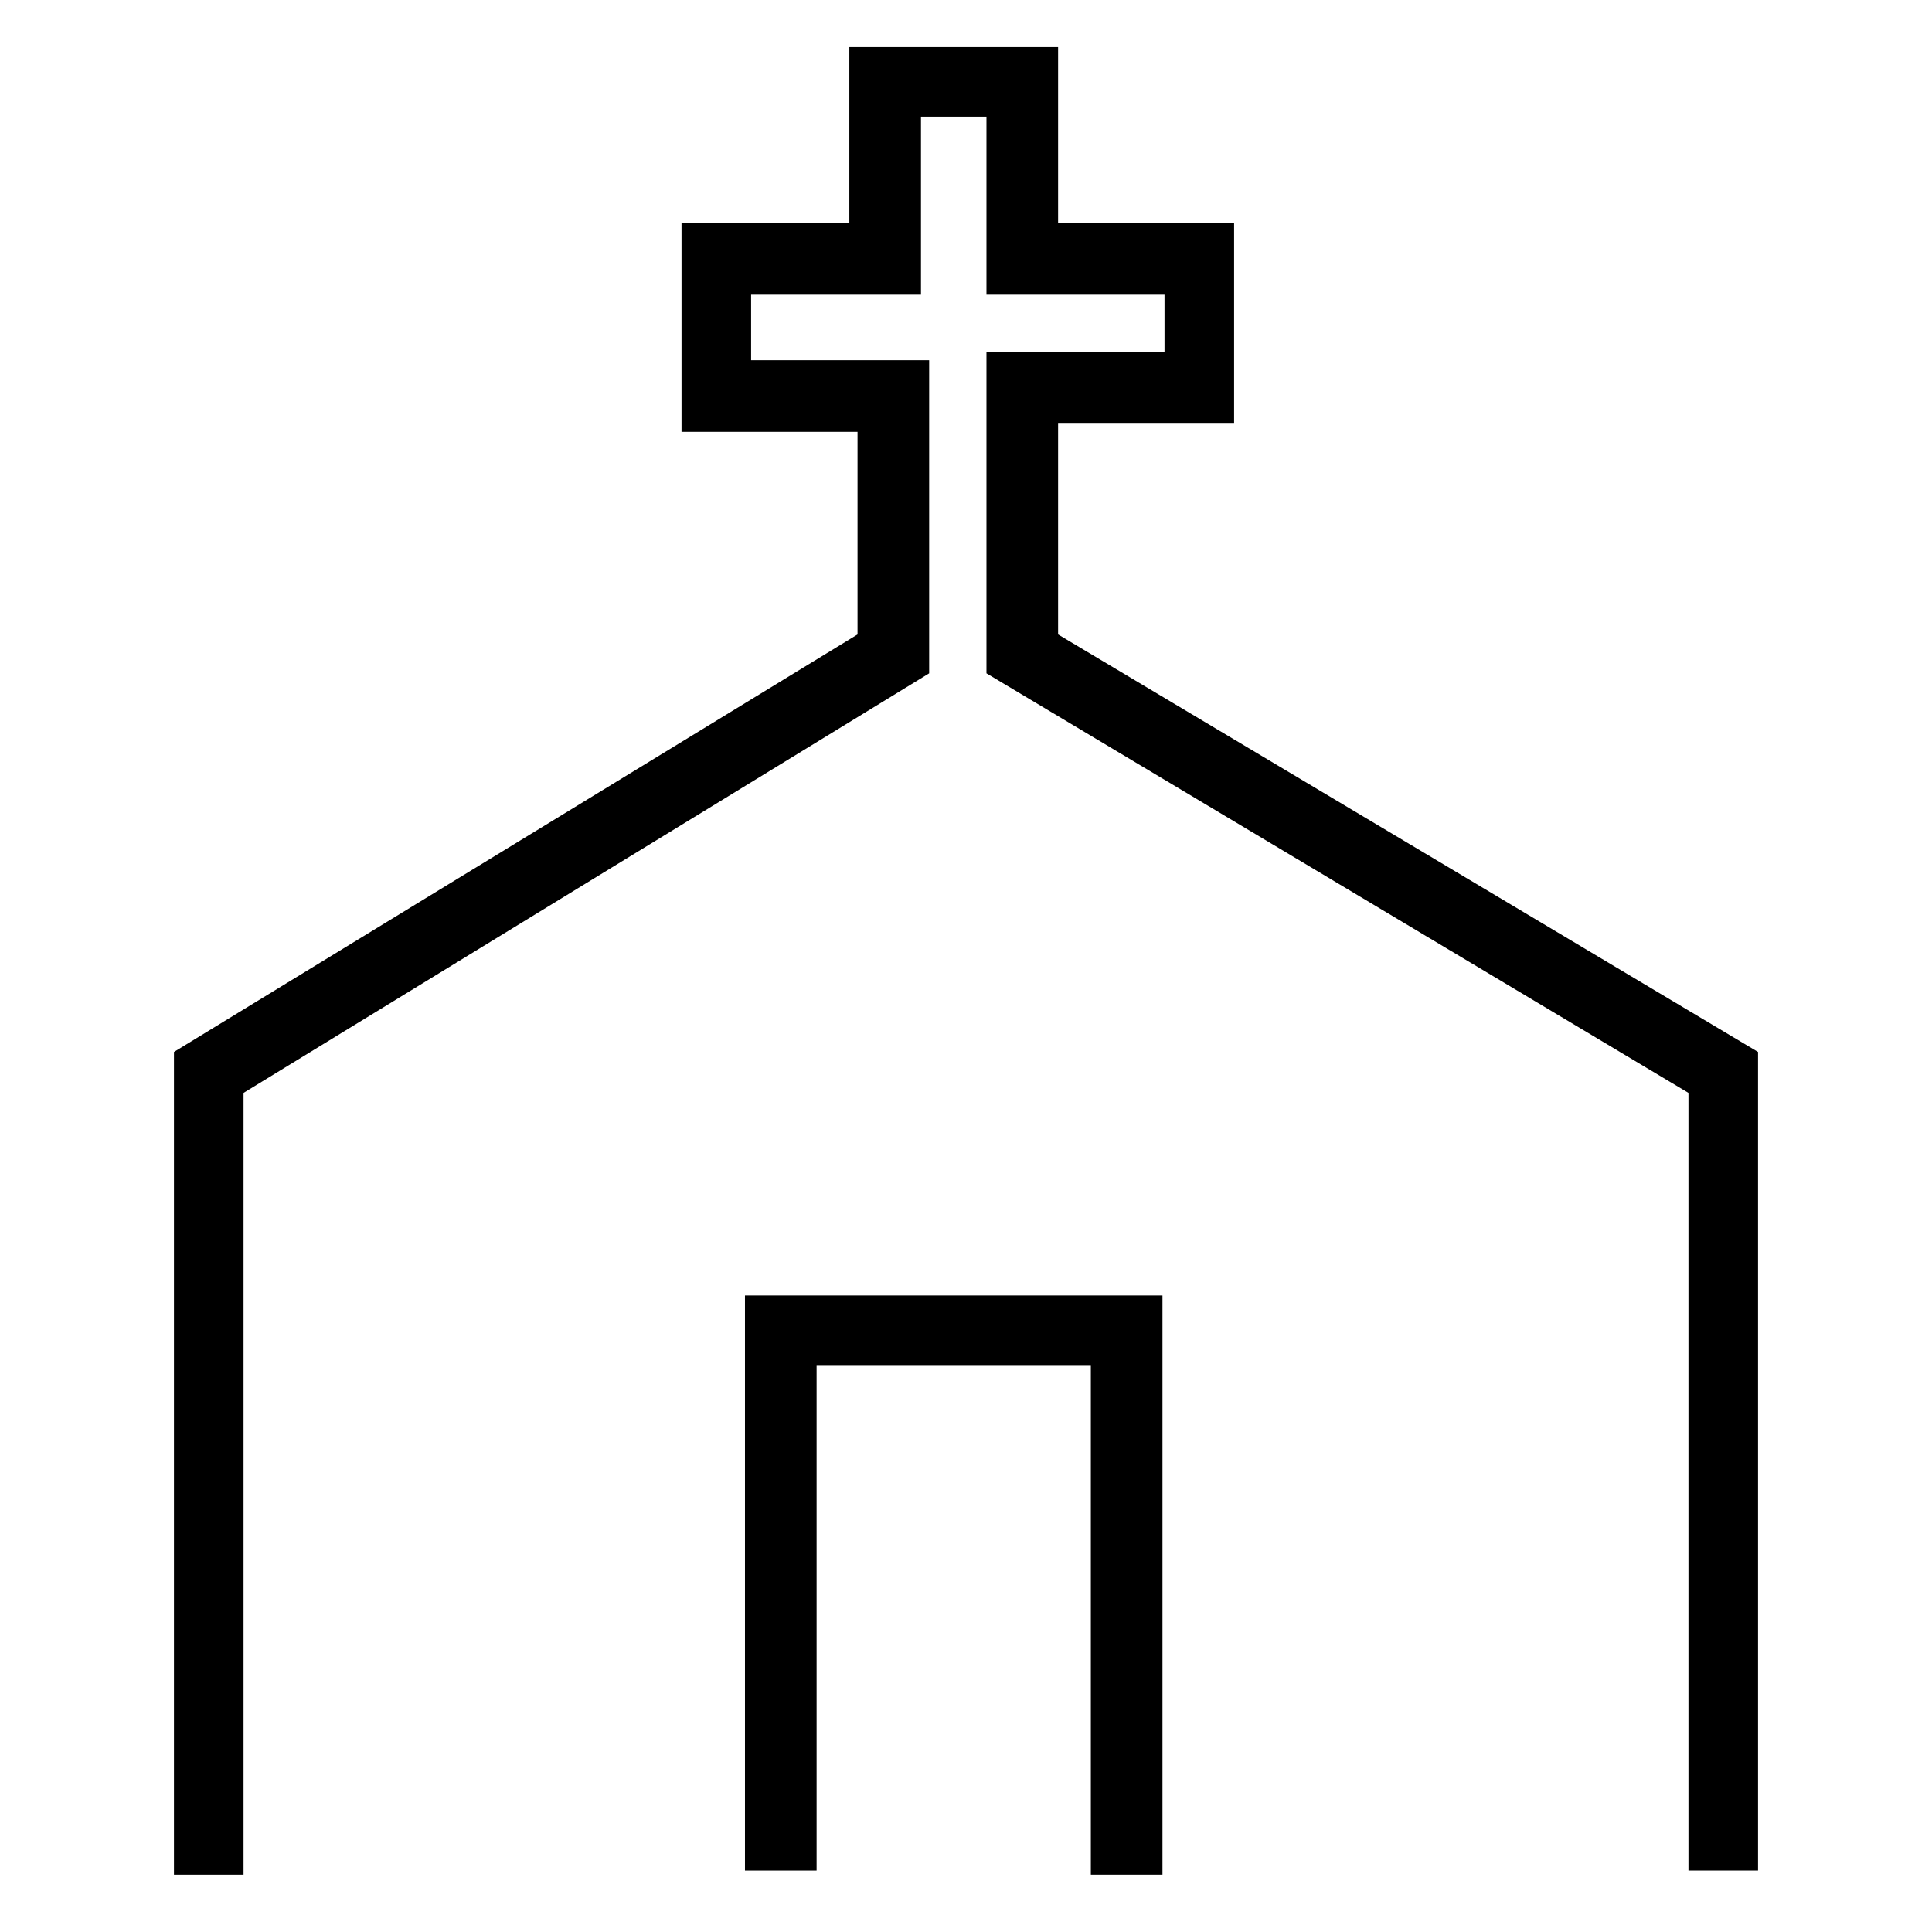
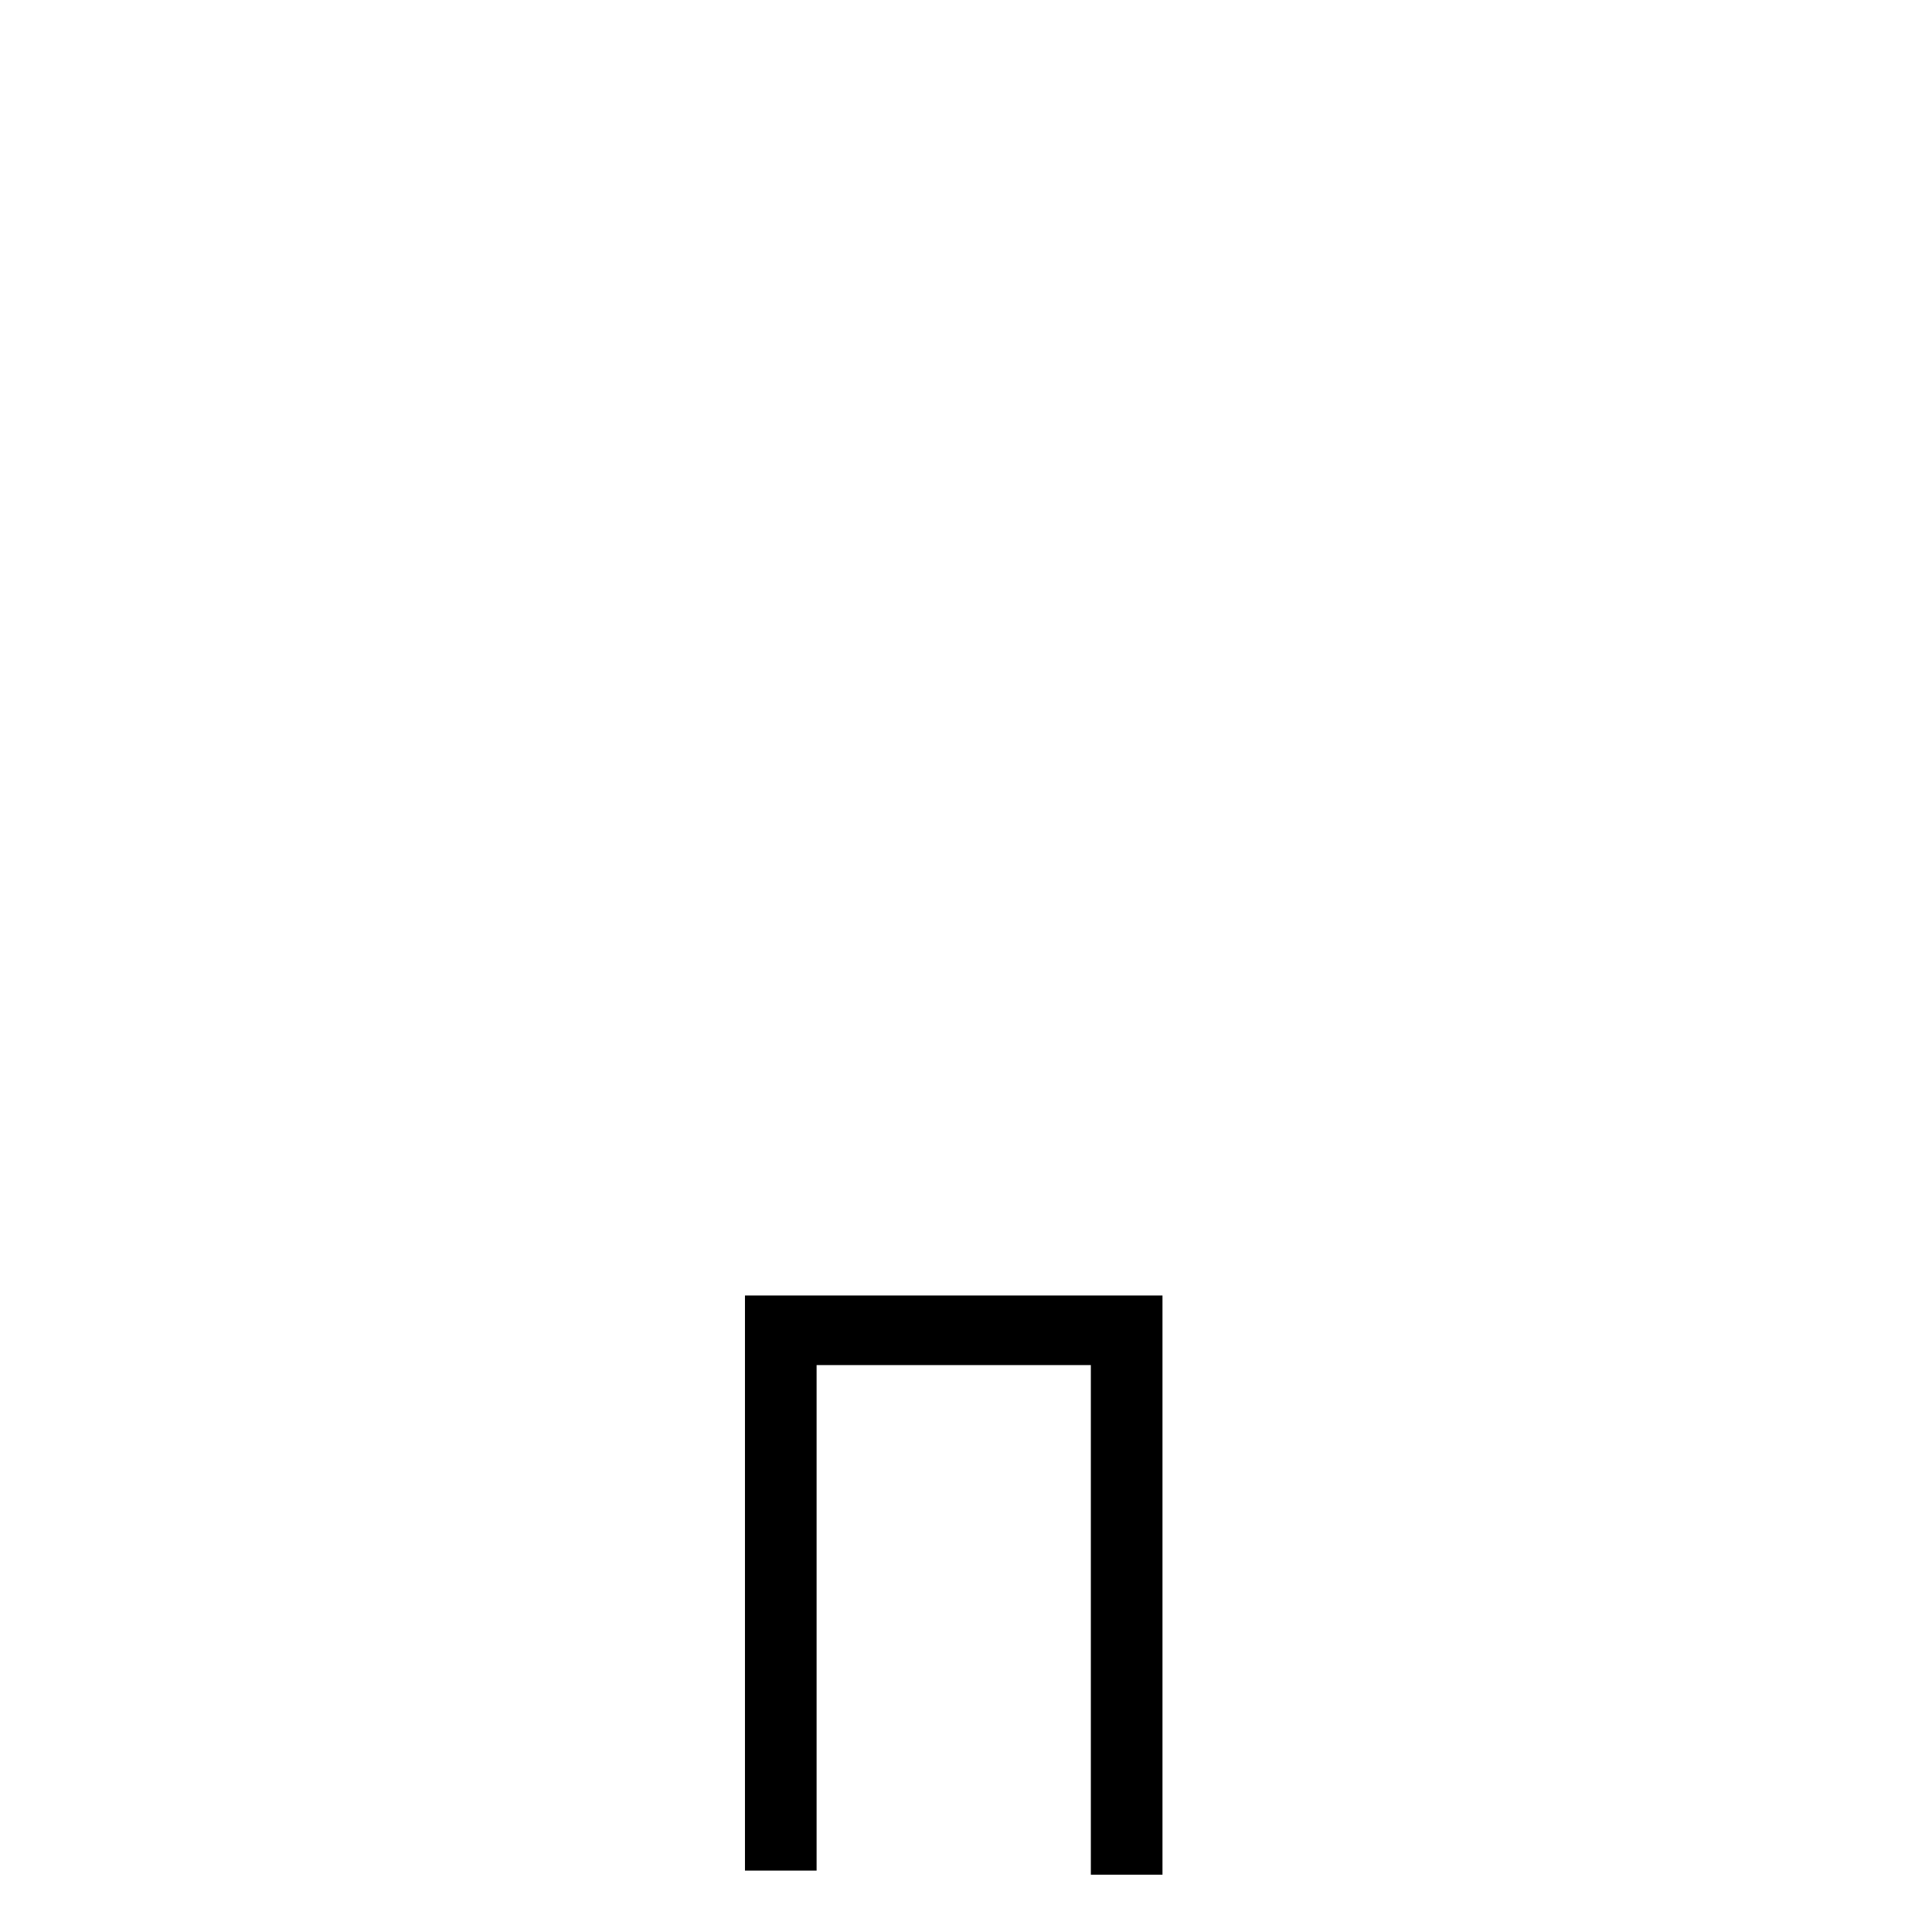
<svg xmlns="http://www.w3.org/2000/svg" version="1.2" baseProfile="tiny" id="Ebene_1" x="0px" y="0px" viewBox="0 0 94.4 94.4" overflow="visible" xml:space="preserve">
  <g id="Ebene_1_00000160167578374940922830000000791195222168632747_">
-     <polygon points="11.9,91.6 8.5,91.6 8.5,51.4 41.9,31 41.9,21.1 33.3,21.1 33.3,10.9 41.5,10.9 41.5,2.3 51.7,2.3 51.7,10.9    60.3,10.9 60.3,20.7 51.7,20.7 51.7,31 85.9,51.4 85.9,91.4 82.5,91.4 82.5,53.4 48.2,32.9 48.2,17.2 56.9,17.2 56.9,14.4    48.2,14.4 48.2,5.7 45,5.7 45,14.4 36.7,14.4 36.7,17.6 45.4,17.6 45.4,32.9 11.9,53.4  " />
    <polygon points="56.8,91.6 53.3,91.6 53.3,66.7 39.9,66.7 39.9,91.4 36.4,91.4 36.4,63.3 56.8,63.3  " />
  </g>
</svg>